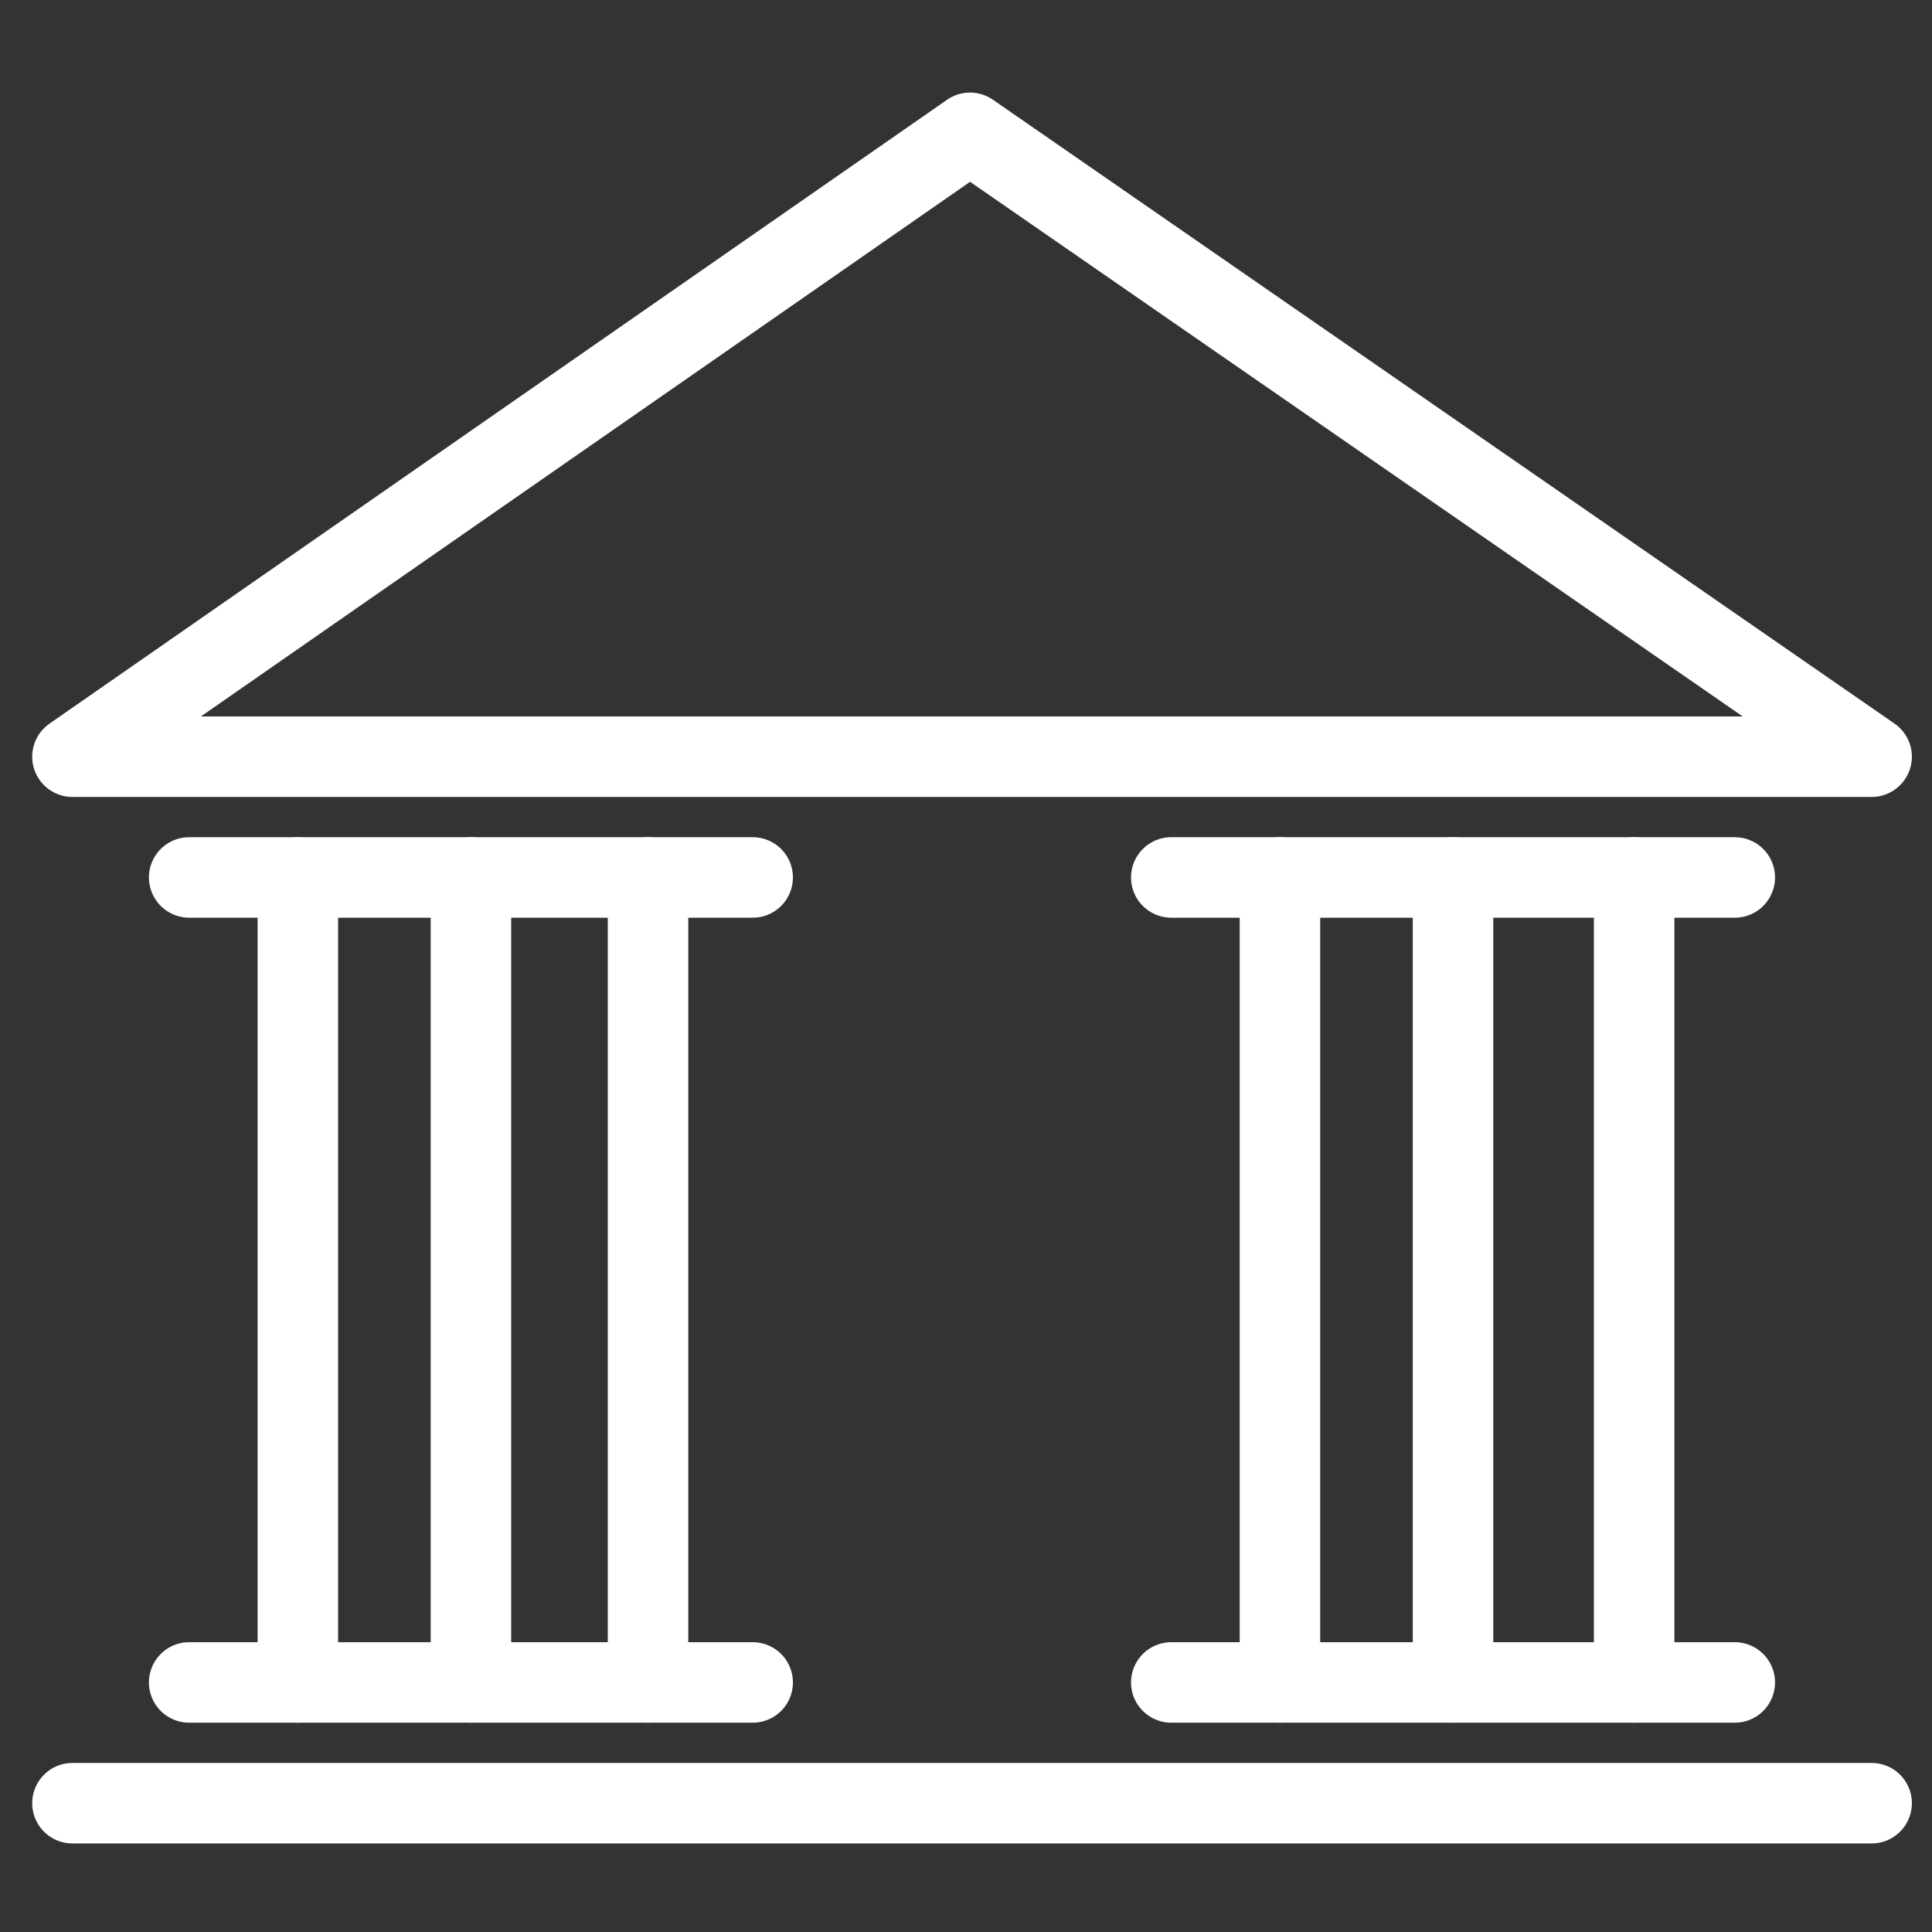
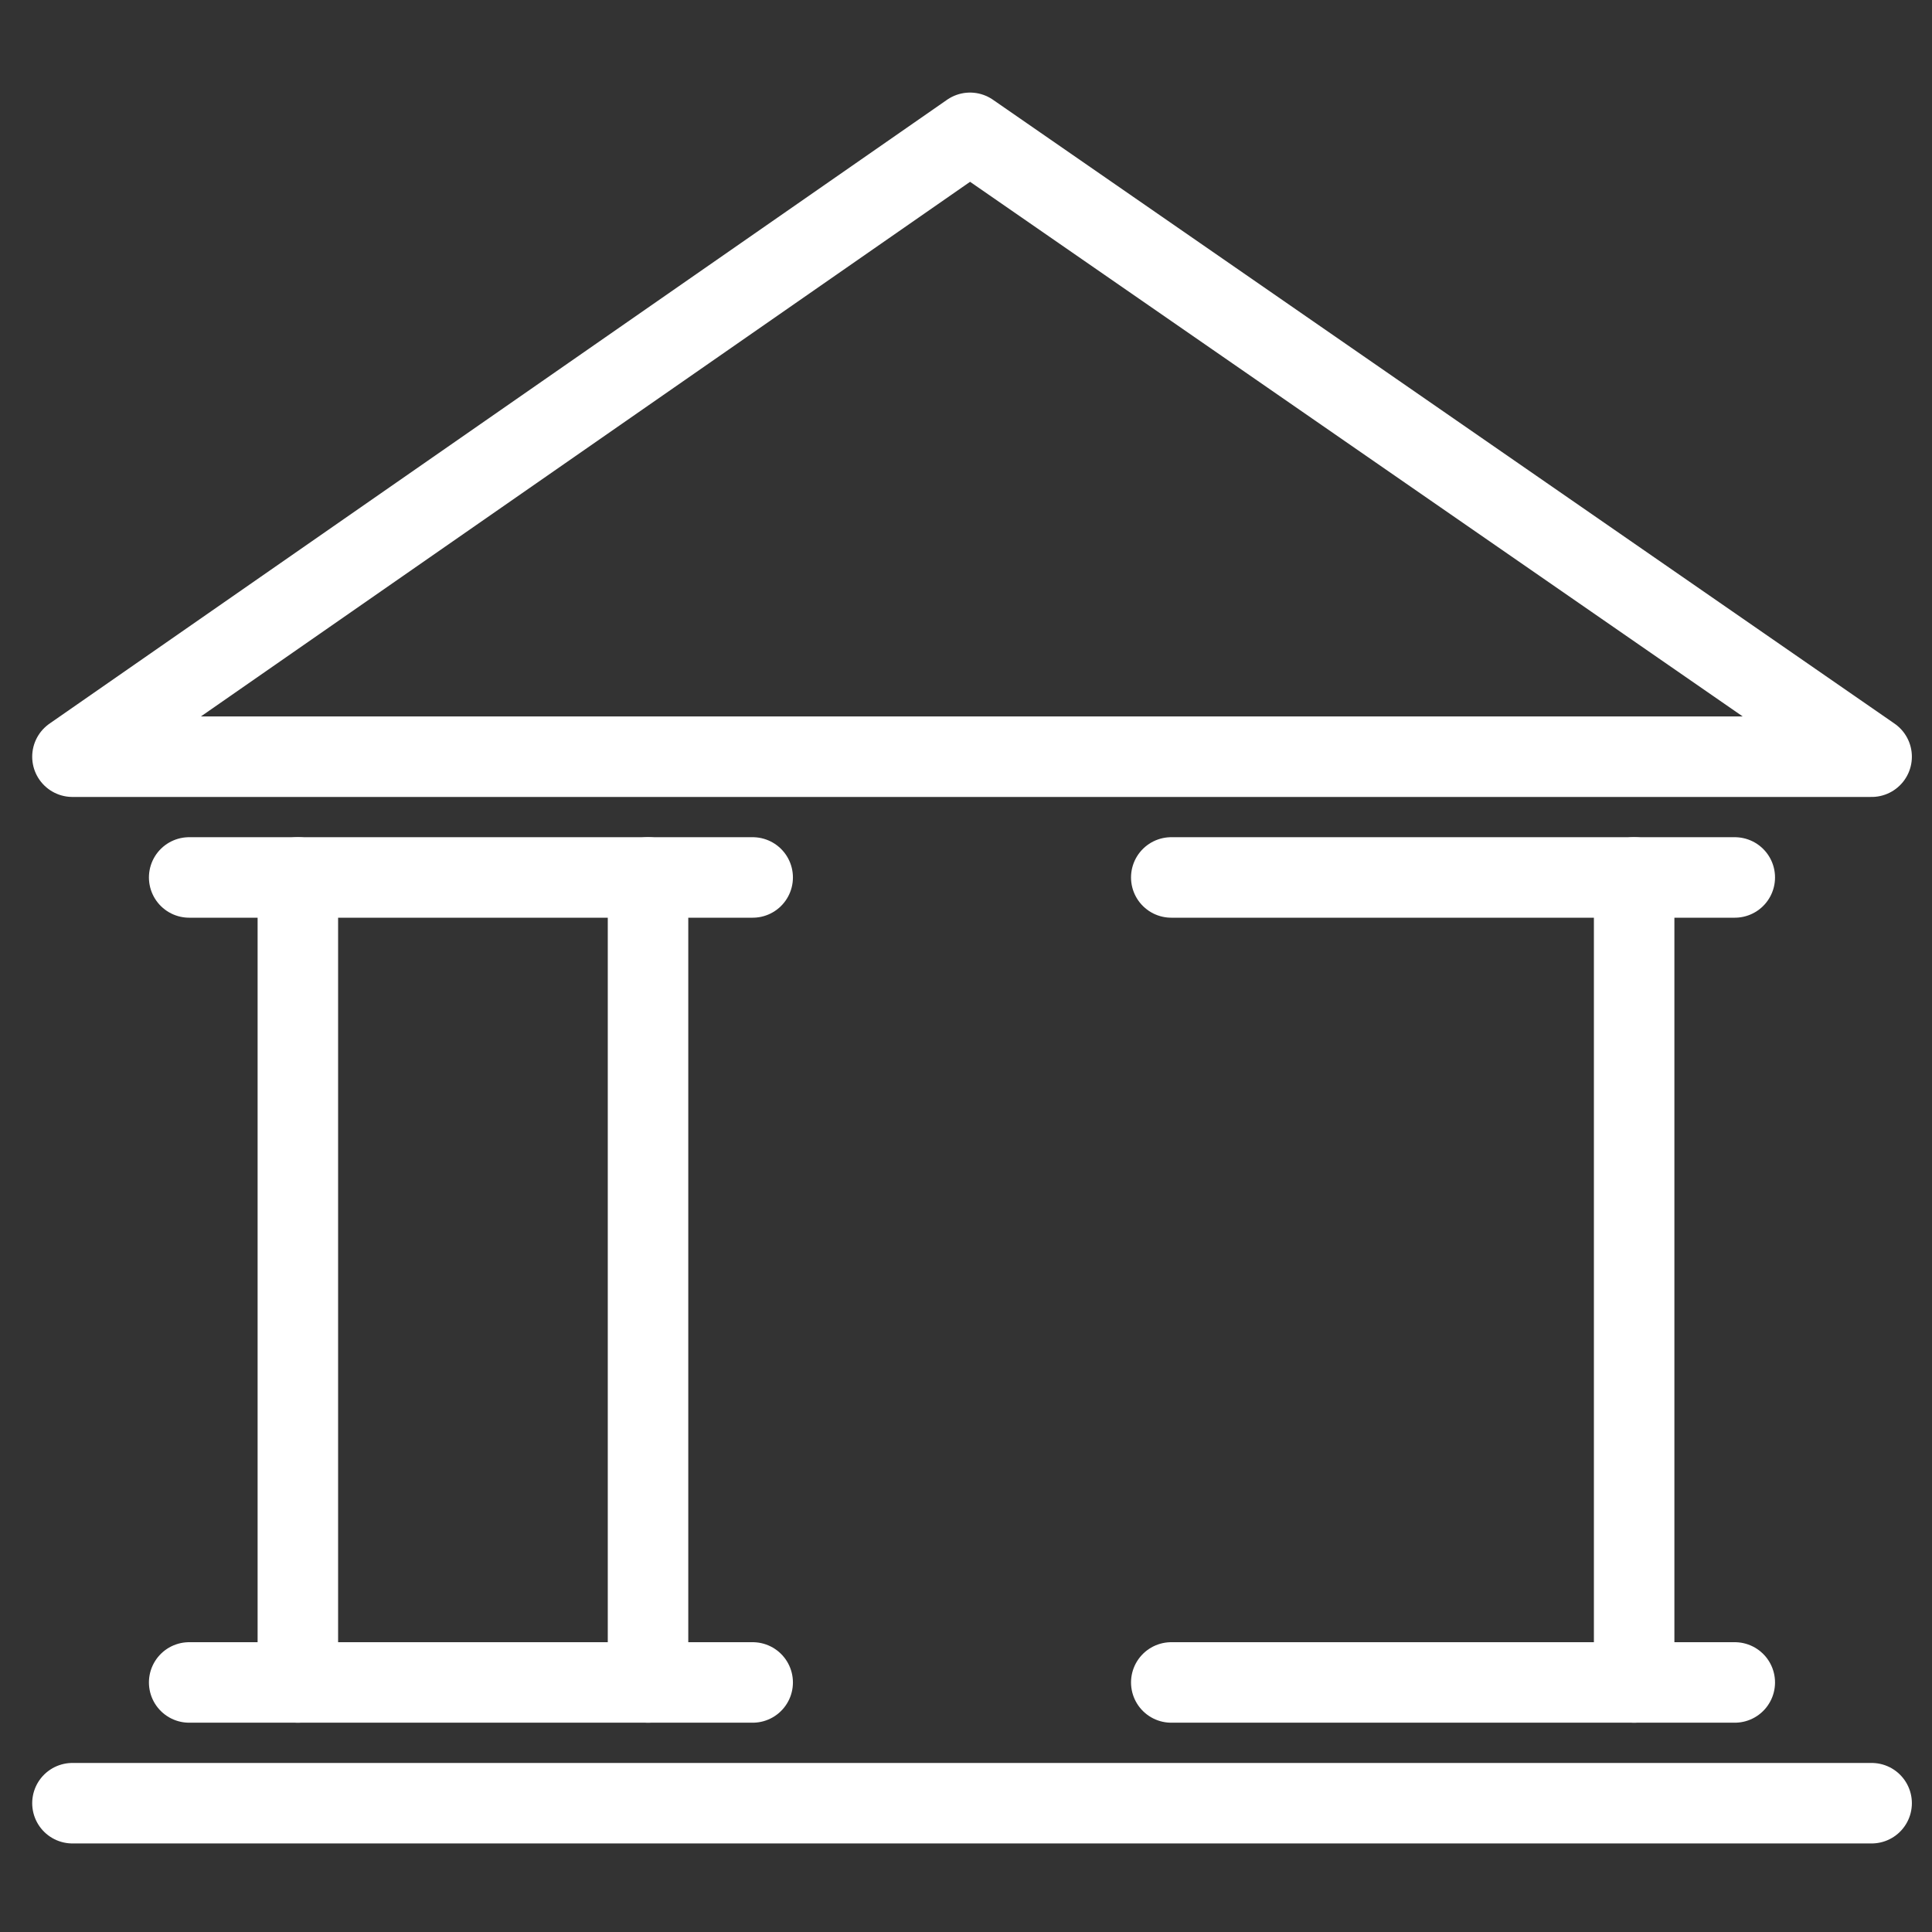
<svg xmlns="http://www.w3.org/2000/svg" id="Ebene_1" version="1.1" viewBox="0 0 48 48">
  <rect x="0" y="0" width="48" height="48" fill="#333333" stroke="none" />
  <defs>
    <style>
      .st0 {
        fill: none;
        stroke: #fff;
        stroke-linecap: round;
        stroke-linejoin: round;
        stroke-width: 2px;
      }
    </style>
  </defs>
  <polygon class="st0" points="24.1 3.3 1.8 18.8 46.5 18.8 24.1 3.3" />
  <line class="st0" x1="4.7" y1="21.8" x2="18.7" y2="21.8" />
  <line class="st0" x1="7.4" y1="41.8" x2="7.4" y2="21.8" />
-   <line class="st0" x1="11.7" y1="41.8" x2="11.7" y2="21.8" />
  <line class="st0" x1="16.1" y1="41.8" x2="16.1" y2="21.8" />
  <line class="st0" x1="4.7" y1="41.8" x2="18.7" y2="41.8" />
  <line class="st0" x1="29.1" y1="21.8" x2="43.1" y2="21.8" />
-   <line class="st0" x1="31.8" y1="41.8" x2="31.8" y2="21.8" />
-   <line class="st0" x1="36.1" y1="41.8" x2="36.1" y2="21.8" />
  <line class="st0" x1="40.6" y1="41.8" x2="40.6" y2="21.8" />
  <line class="st0" x1="29.1" y1="41.8" x2="43.1" y2="41.8" />
  <line class="st0" x1="1.8" y1="44.8" x2="46.5" y2="44.8" />
</svg>